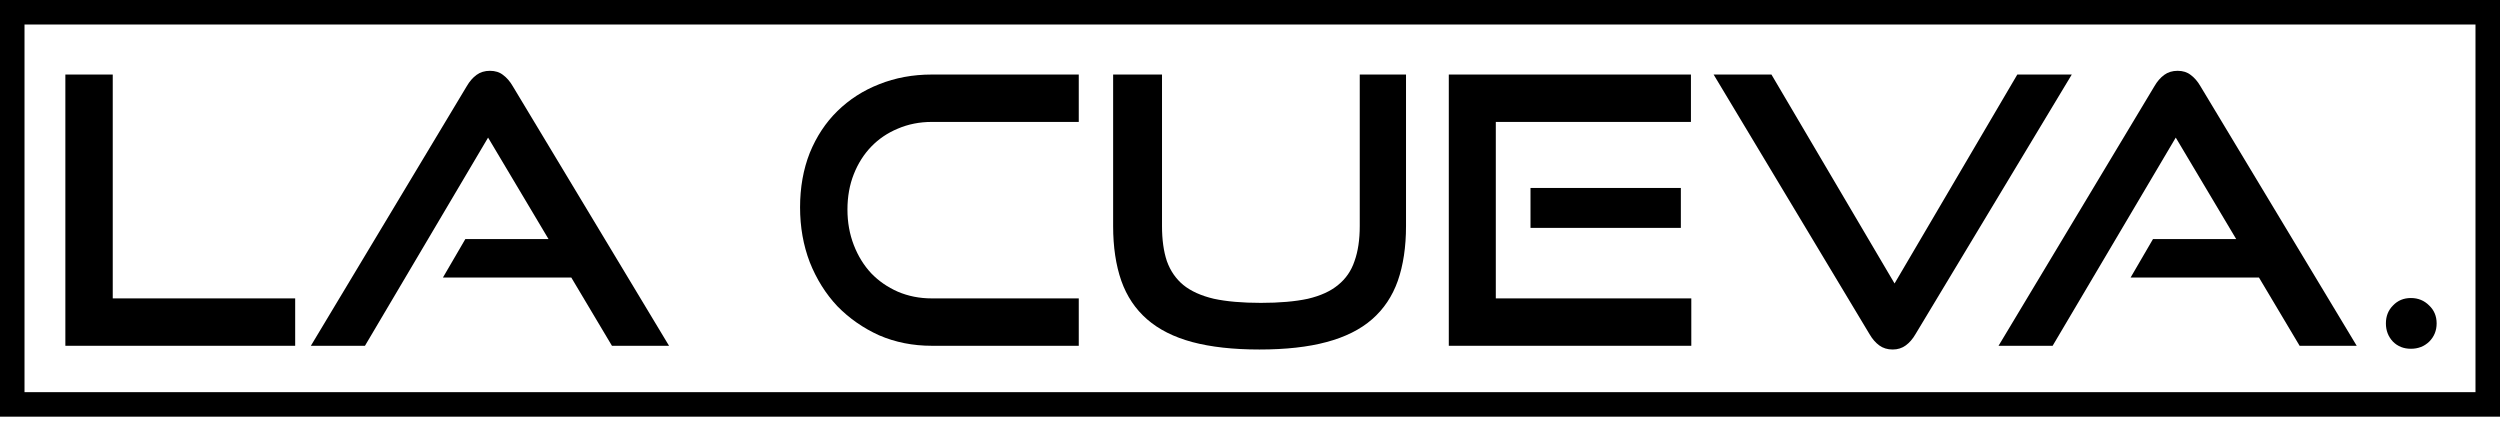
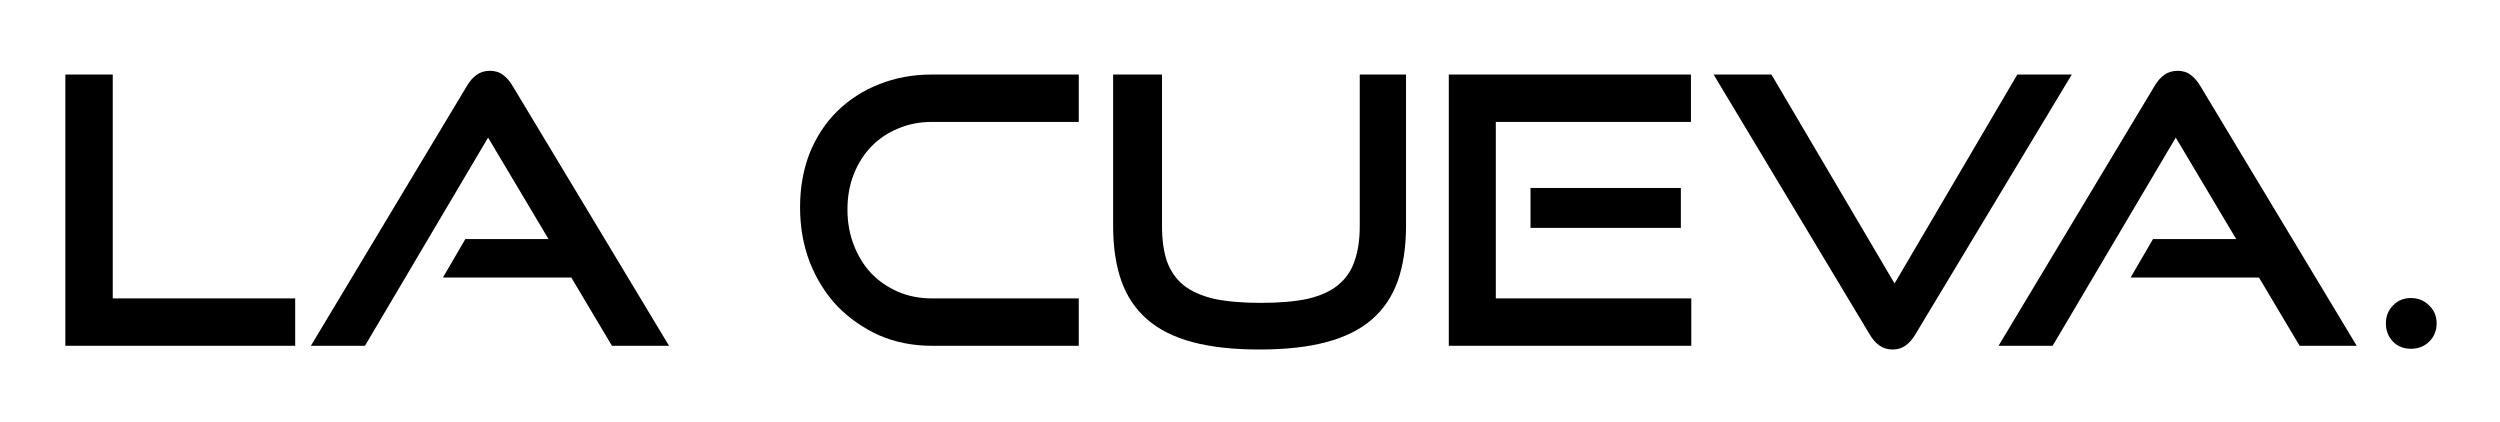
<svg xmlns="http://www.w3.org/2000/svg" width="249" height="42" viewBox="0 0 249 42" fill="none">
  <path d="M6.51 34.44V7.424H11.229V29.72H29.4V34.44H6.51Z" fill="black" />
  <path d="M60.95 34.44L56.9 27.64H44.117L46.347 23.812H54.633L48.613 13.704L36.35 34.44H30.962L46.495 8.576C46.768 8.106 47.09 7.734 47.461 7.462C47.833 7.189 48.279 7.053 48.799 7.053C49.319 7.053 49.753 7.189 50.1 7.462C50.471 7.734 50.793 8.106 51.066 8.576L66.636 34.44H60.95Z" fill="black" />
  <path d="M92.804 34.44C90.921 34.44 89.175 34.093 87.565 33.399C85.979 32.681 84.592 31.715 83.403 30.501C82.238 29.262 81.322 27.8 80.653 26.116C80.009 24.431 79.687 22.61 79.687 20.653C79.687 18.672 80.009 16.863 80.653 15.228C81.322 13.593 82.238 12.206 83.403 11.066C84.592 9.902 85.979 9.01 87.565 8.39C89.175 7.746 90.921 7.424 92.804 7.424H107.445V12.144H92.804C91.59 12.144 90.463 12.367 89.423 12.813C88.407 13.234 87.528 13.828 86.784 14.596C86.041 15.364 85.459 16.281 85.038 17.346C84.617 18.411 84.406 19.588 84.406 20.876C84.406 22.14 84.617 23.317 85.038 24.407C85.459 25.497 86.041 26.438 86.784 27.231C87.528 27.999 88.407 28.606 89.423 29.052C90.463 29.497 91.59 29.72 92.804 29.72H107.445V34.44H92.804Z" fill="black" />
  <path d="M135.431 7.424H140.039V22.511C140.039 24.592 139.766 26.413 139.221 27.974C138.676 29.51 137.821 30.786 136.657 31.801C135.493 32.817 133.982 33.573 132.123 34.068C130.29 34.564 128.061 34.811 125.435 34.811C122.833 34.811 120.604 34.564 118.746 34.068C116.913 33.573 115.414 32.817 114.249 31.801C113.085 30.786 112.23 29.51 111.685 27.974C111.14 26.413 110.868 24.592 110.868 22.511V7.424H115.736V22.511C115.736 23.874 115.897 25.038 116.219 26.004C116.566 26.971 117.111 27.763 117.854 28.383C118.622 29.002 119.638 29.46 120.901 29.758C122.165 30.03 123.725 30.166 125.583 30.166C127.441 30.166 129.002 30.03 130.265 29.758C131.529 29.46 132.532 29.002 133.275 28.383C134.043 27.763 134.588 26.971 134.911 26.004C135.257 25.038 135.431 23.874 135.431 22.511V7.424Z" fill="black" />
  <path d="M144.3 34.44V7.424H168.417V12.144H148.982V29.72H168.454V34.44H144.3ZM152.438 22.697V18.721H167.413V22.697H152.438Z" fill="black" />
  <path d="M170.676 7.424H176.436L188.698 28.234L200.924 7.424H206.349L190.779 33.288C190.507 33.758 190.185 34.13 189.813 34.403C189.442 34.675 189.008 34.811 188.513 34.811C187.992 34.811 187.546 34.675 187.175 34.403C186.803 34.13 186.481 33.758 186.209 33.288L170.676 7.424Z" fill="black" />
  <path d="M229.042 34.44L224.992 27.64H212.209L214.438 23.812H222.725L216.705 13.704L204.442 34.44H199.054L214.587 8.576C214.859 8.106 215.181 7.734 215.553 7.462C215.925 7.189 216.37 7.053 216.891 7.053C217.411 7.053 217.844 7.189 218.191 7.462C218.563 7.734 218.885 8.106 219.157 8.576L234.728 34.44H229.042Z" fill="black" />
  <path d="M242.689 32.21C242.689 32.929 242.442 33.535 241.946 34.031C241.451 34.502 240.844 34.737 240.125 34.737C239.407 34.737 238.812 34.502 238.342 34.031C237.871 33.535 237.636 32.929 237.636 32.21C237.636 31.492 237.871 30.897 238.342 30.427C238.812 29.931 239.407 29.683 240.125 29.683C240.844 29.683 241.451 29.931 241.946 30.427C242.442 30.897 242.689 31.492 242.689 32.21Z" fill="black" />
-   <path fill-rule="evenodd" clip-rule="evenodd" d="M246.559 2.441H2.441V39.059H246.559V2.441ZM0 0V41.5H249V0H0Z" fill="black" />
</svg>